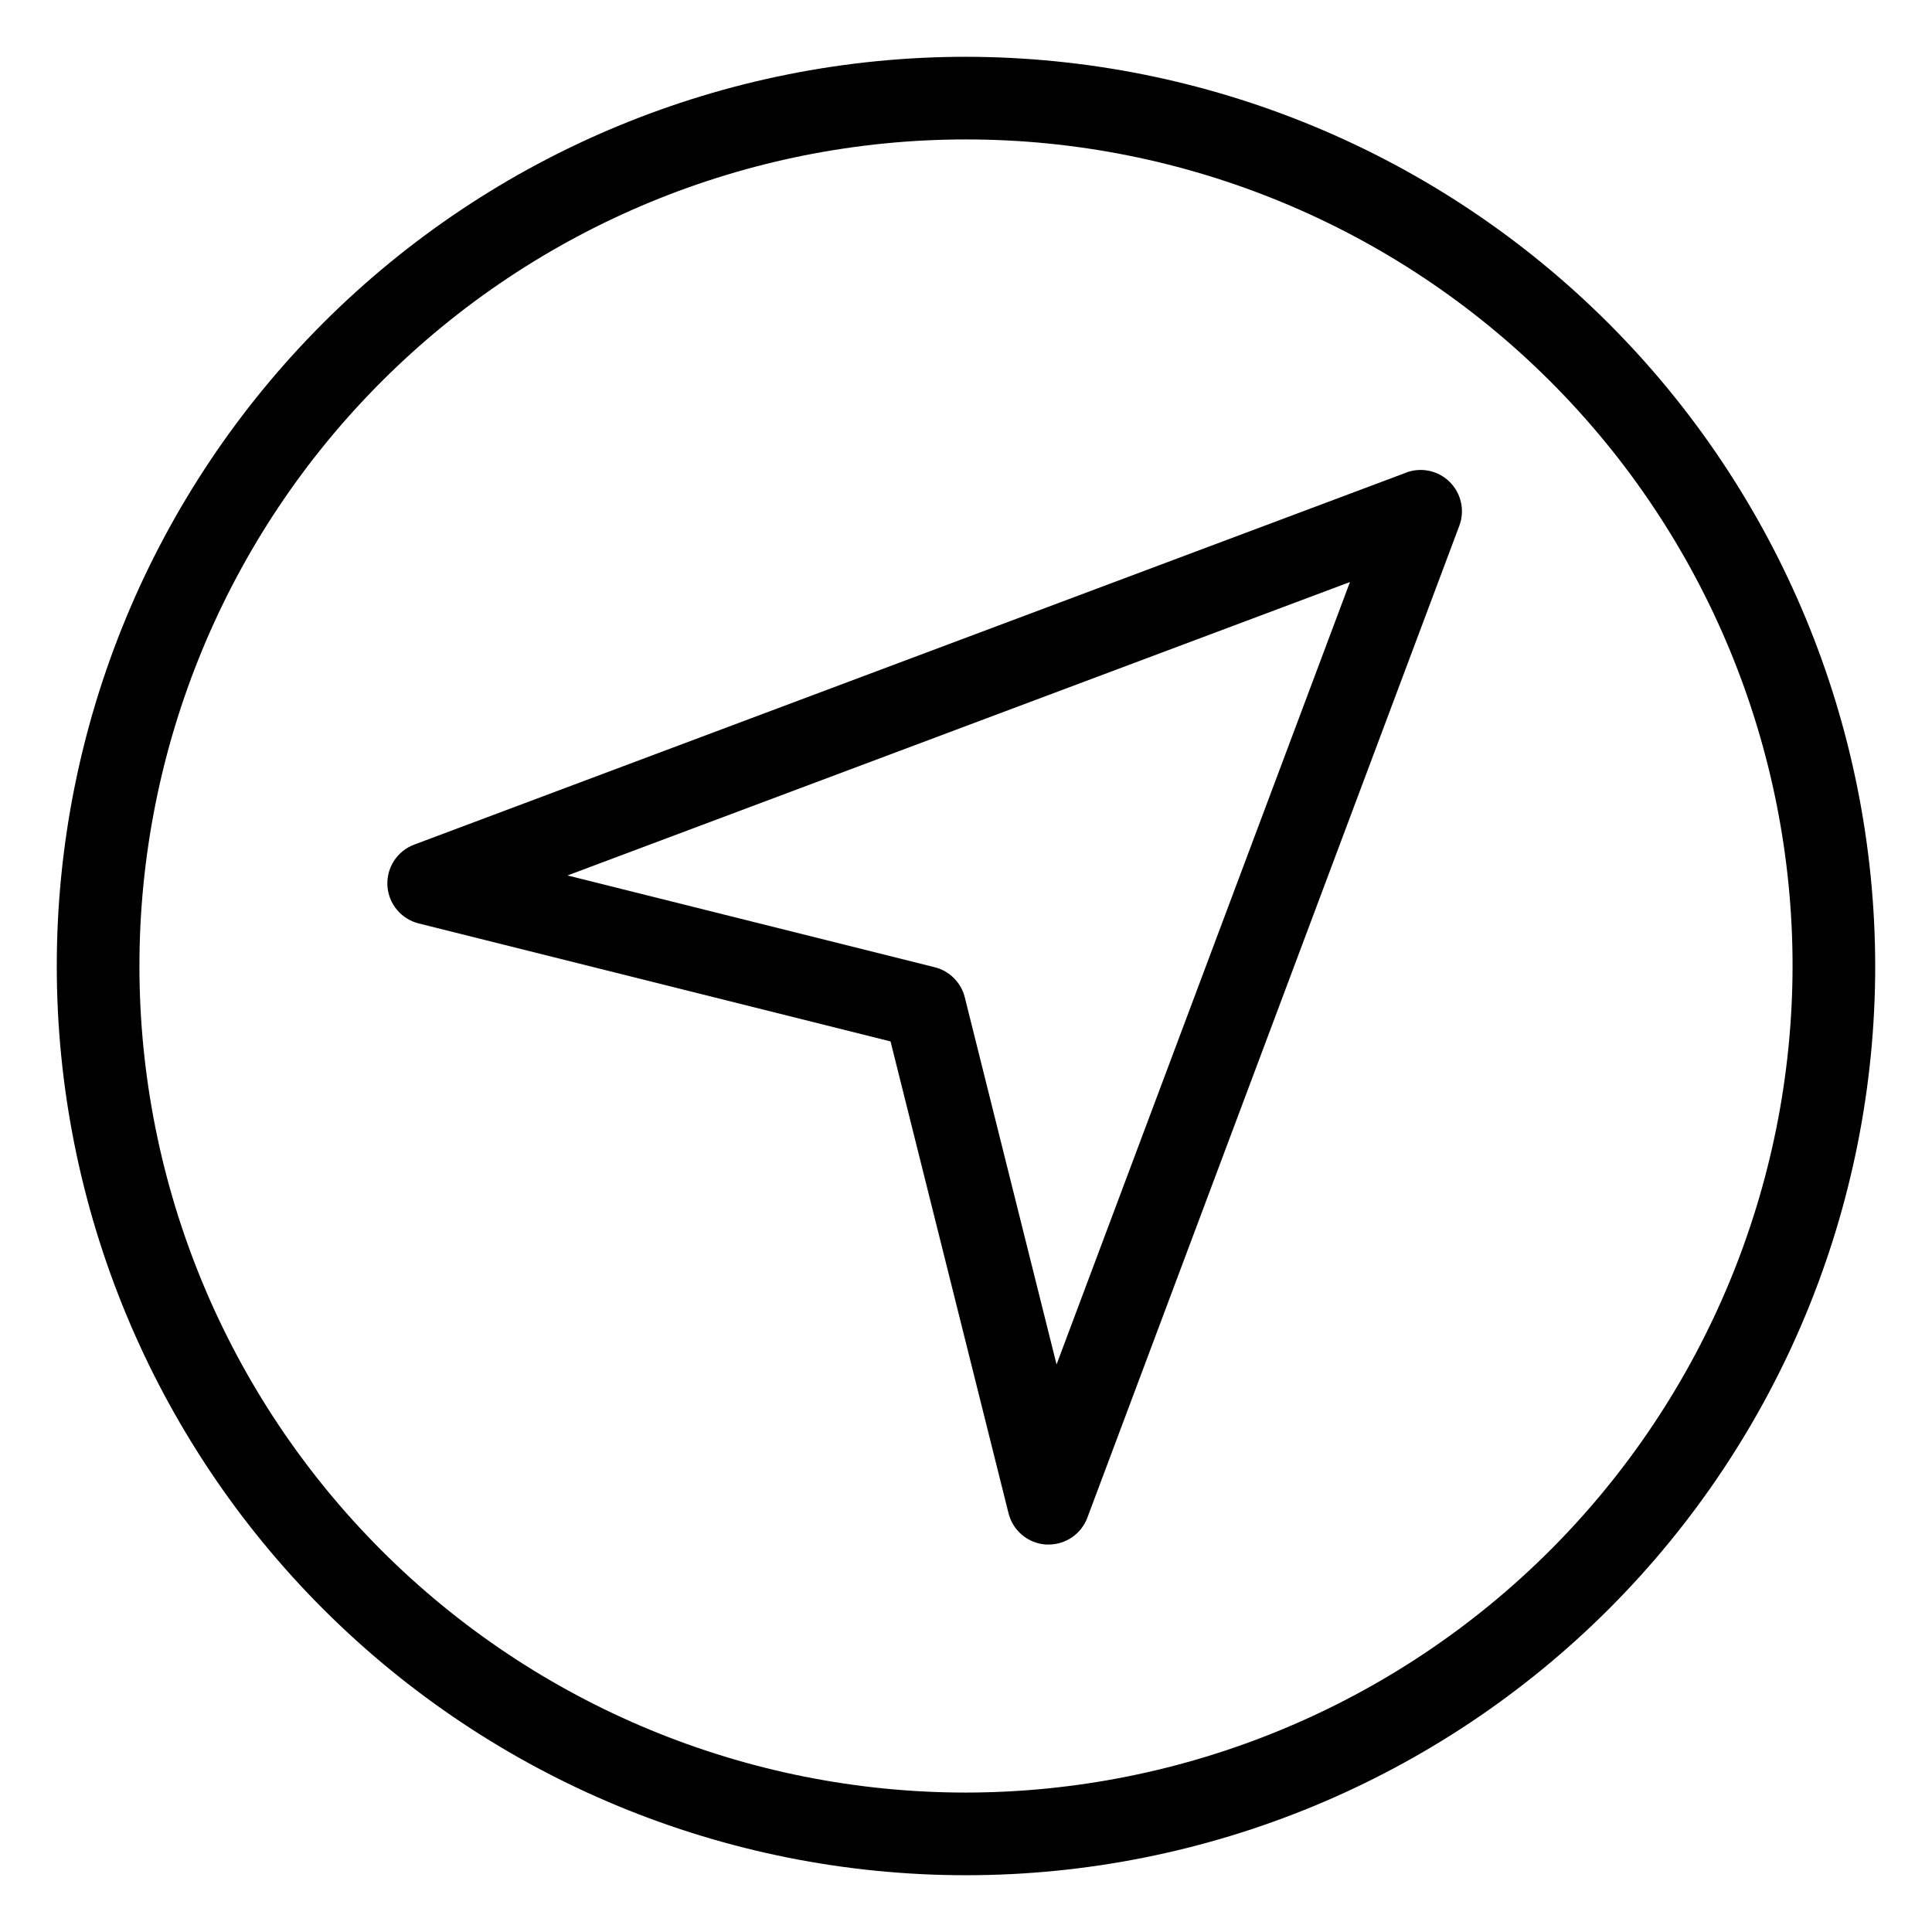
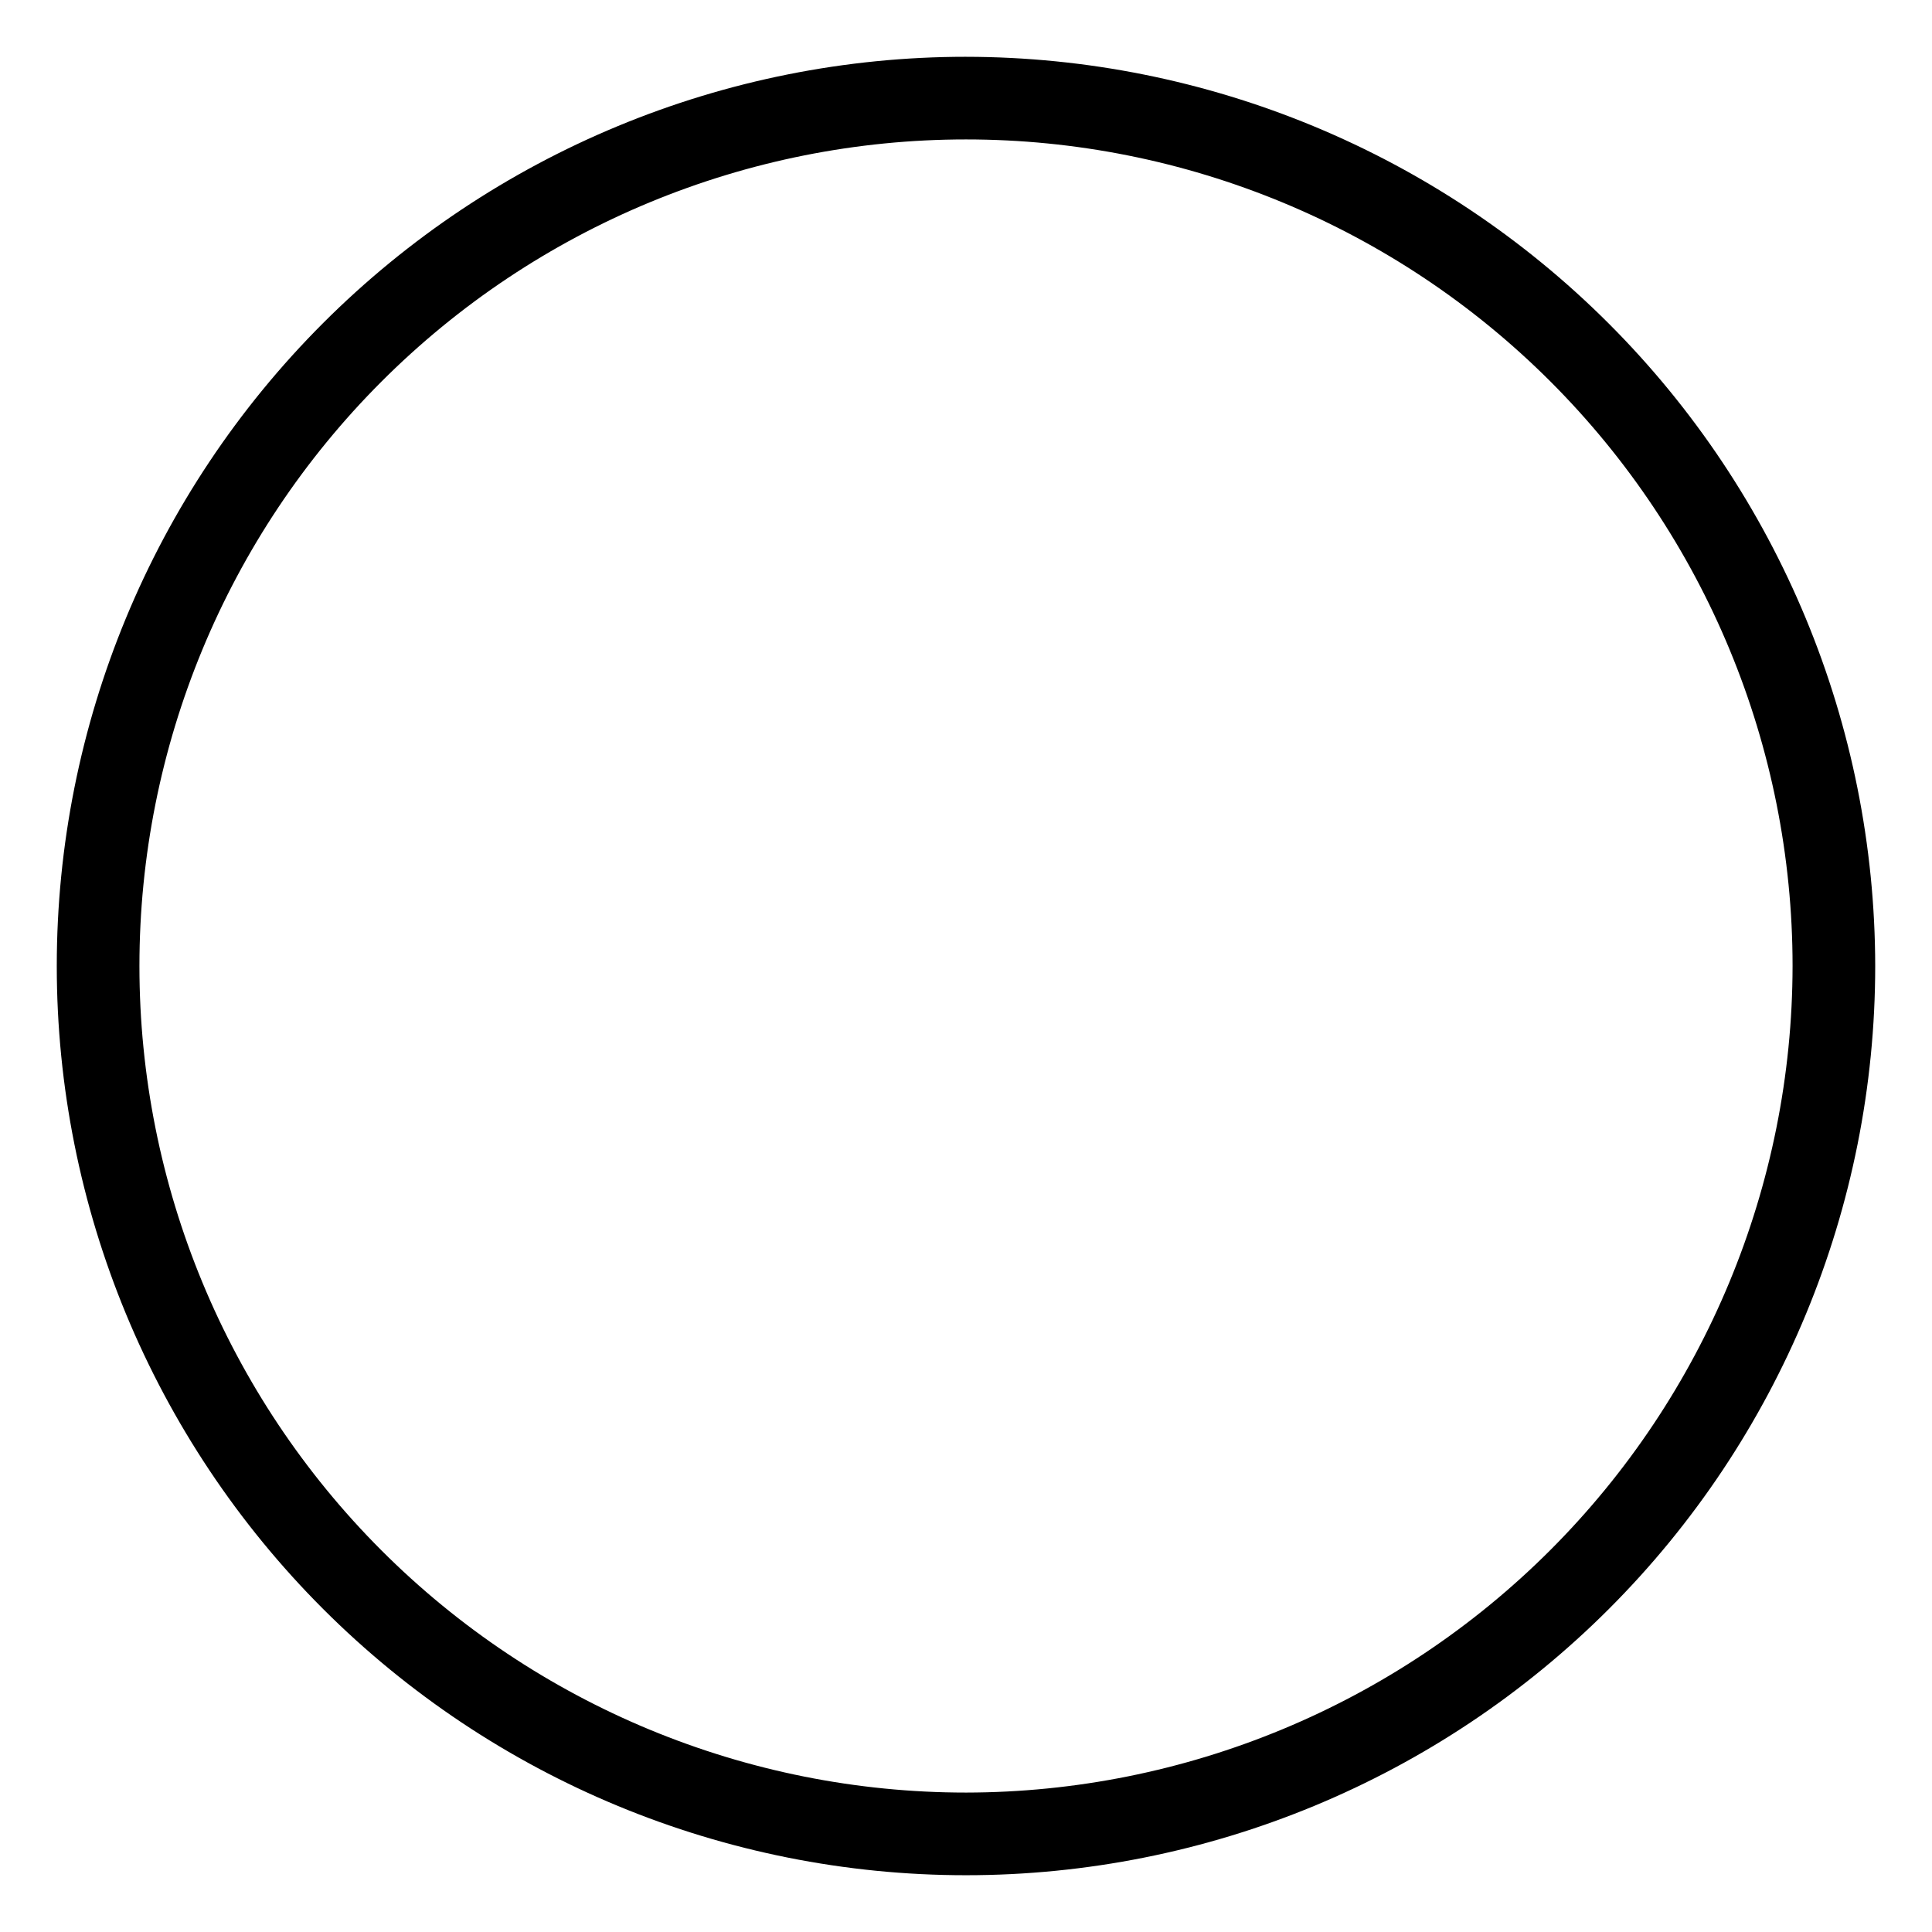
<svg xmlns="http://www.w3.org/2000/svg" fill="#000000" width="800px" height="800px" version="1.1" viewBox="144 144 512 512">
  <g>
-     <path d="m516.63 269.26-262.86 98.57c-4.496 1.68-7.371 6.09-7.102 10.879 0.273 4.789 3.629 8.844 8.285 10.008l125.05 31.27 31.27 125.05c1.16 4.652 5.211 8.008 9.996 8.281h0.625c4.57 0.004 8.66-2.828 10.262-7.109l98.57-262.86h0.004c1.512-4.023 0.531-8.559-2.508-11.598-3.039-3.043-7.578-4.023-11.602-2.508zm-92.633 236.34-24.324-97.312c-0.984-3.918-4.043-6.981-7.965-7.961l-97.312-24.324 207.36-77.762z" />
    <path d="m400 159.05c-63.906 0-125.19 25.387-170.38 70.574s-70.574 106.47-70.574 170.38c0 63.902 25.387 125.19 70.574 170.38s106.47 70.57 170.38 70.57c63.902 0 125.19-25.383 170.38-70.57s70.57-106.48 70.57-170.38c-0.07-63.883-25.48-125.13-70.652-170.3s-106.42-70.582-170.3-70.652zm0 460c-58.098 0-113.81-23.078-154.89-64.16-41.082-41.078-64.16-96.793-64.16-154.89 0-58.098 23.078-113.81 64.16-154.89 41.078-41.082 96.793-64.16 154.89-64.16 58.094 0 113.81 23.078 154.89 64.16 41.082 41.078 64.16 96.793 64.16 154.89-0.066 58.074-23.168 113.75-64.23 154.82-41.066 41.062-96.742 64.164-154.82 64.23z" />
  </g>
</svg>